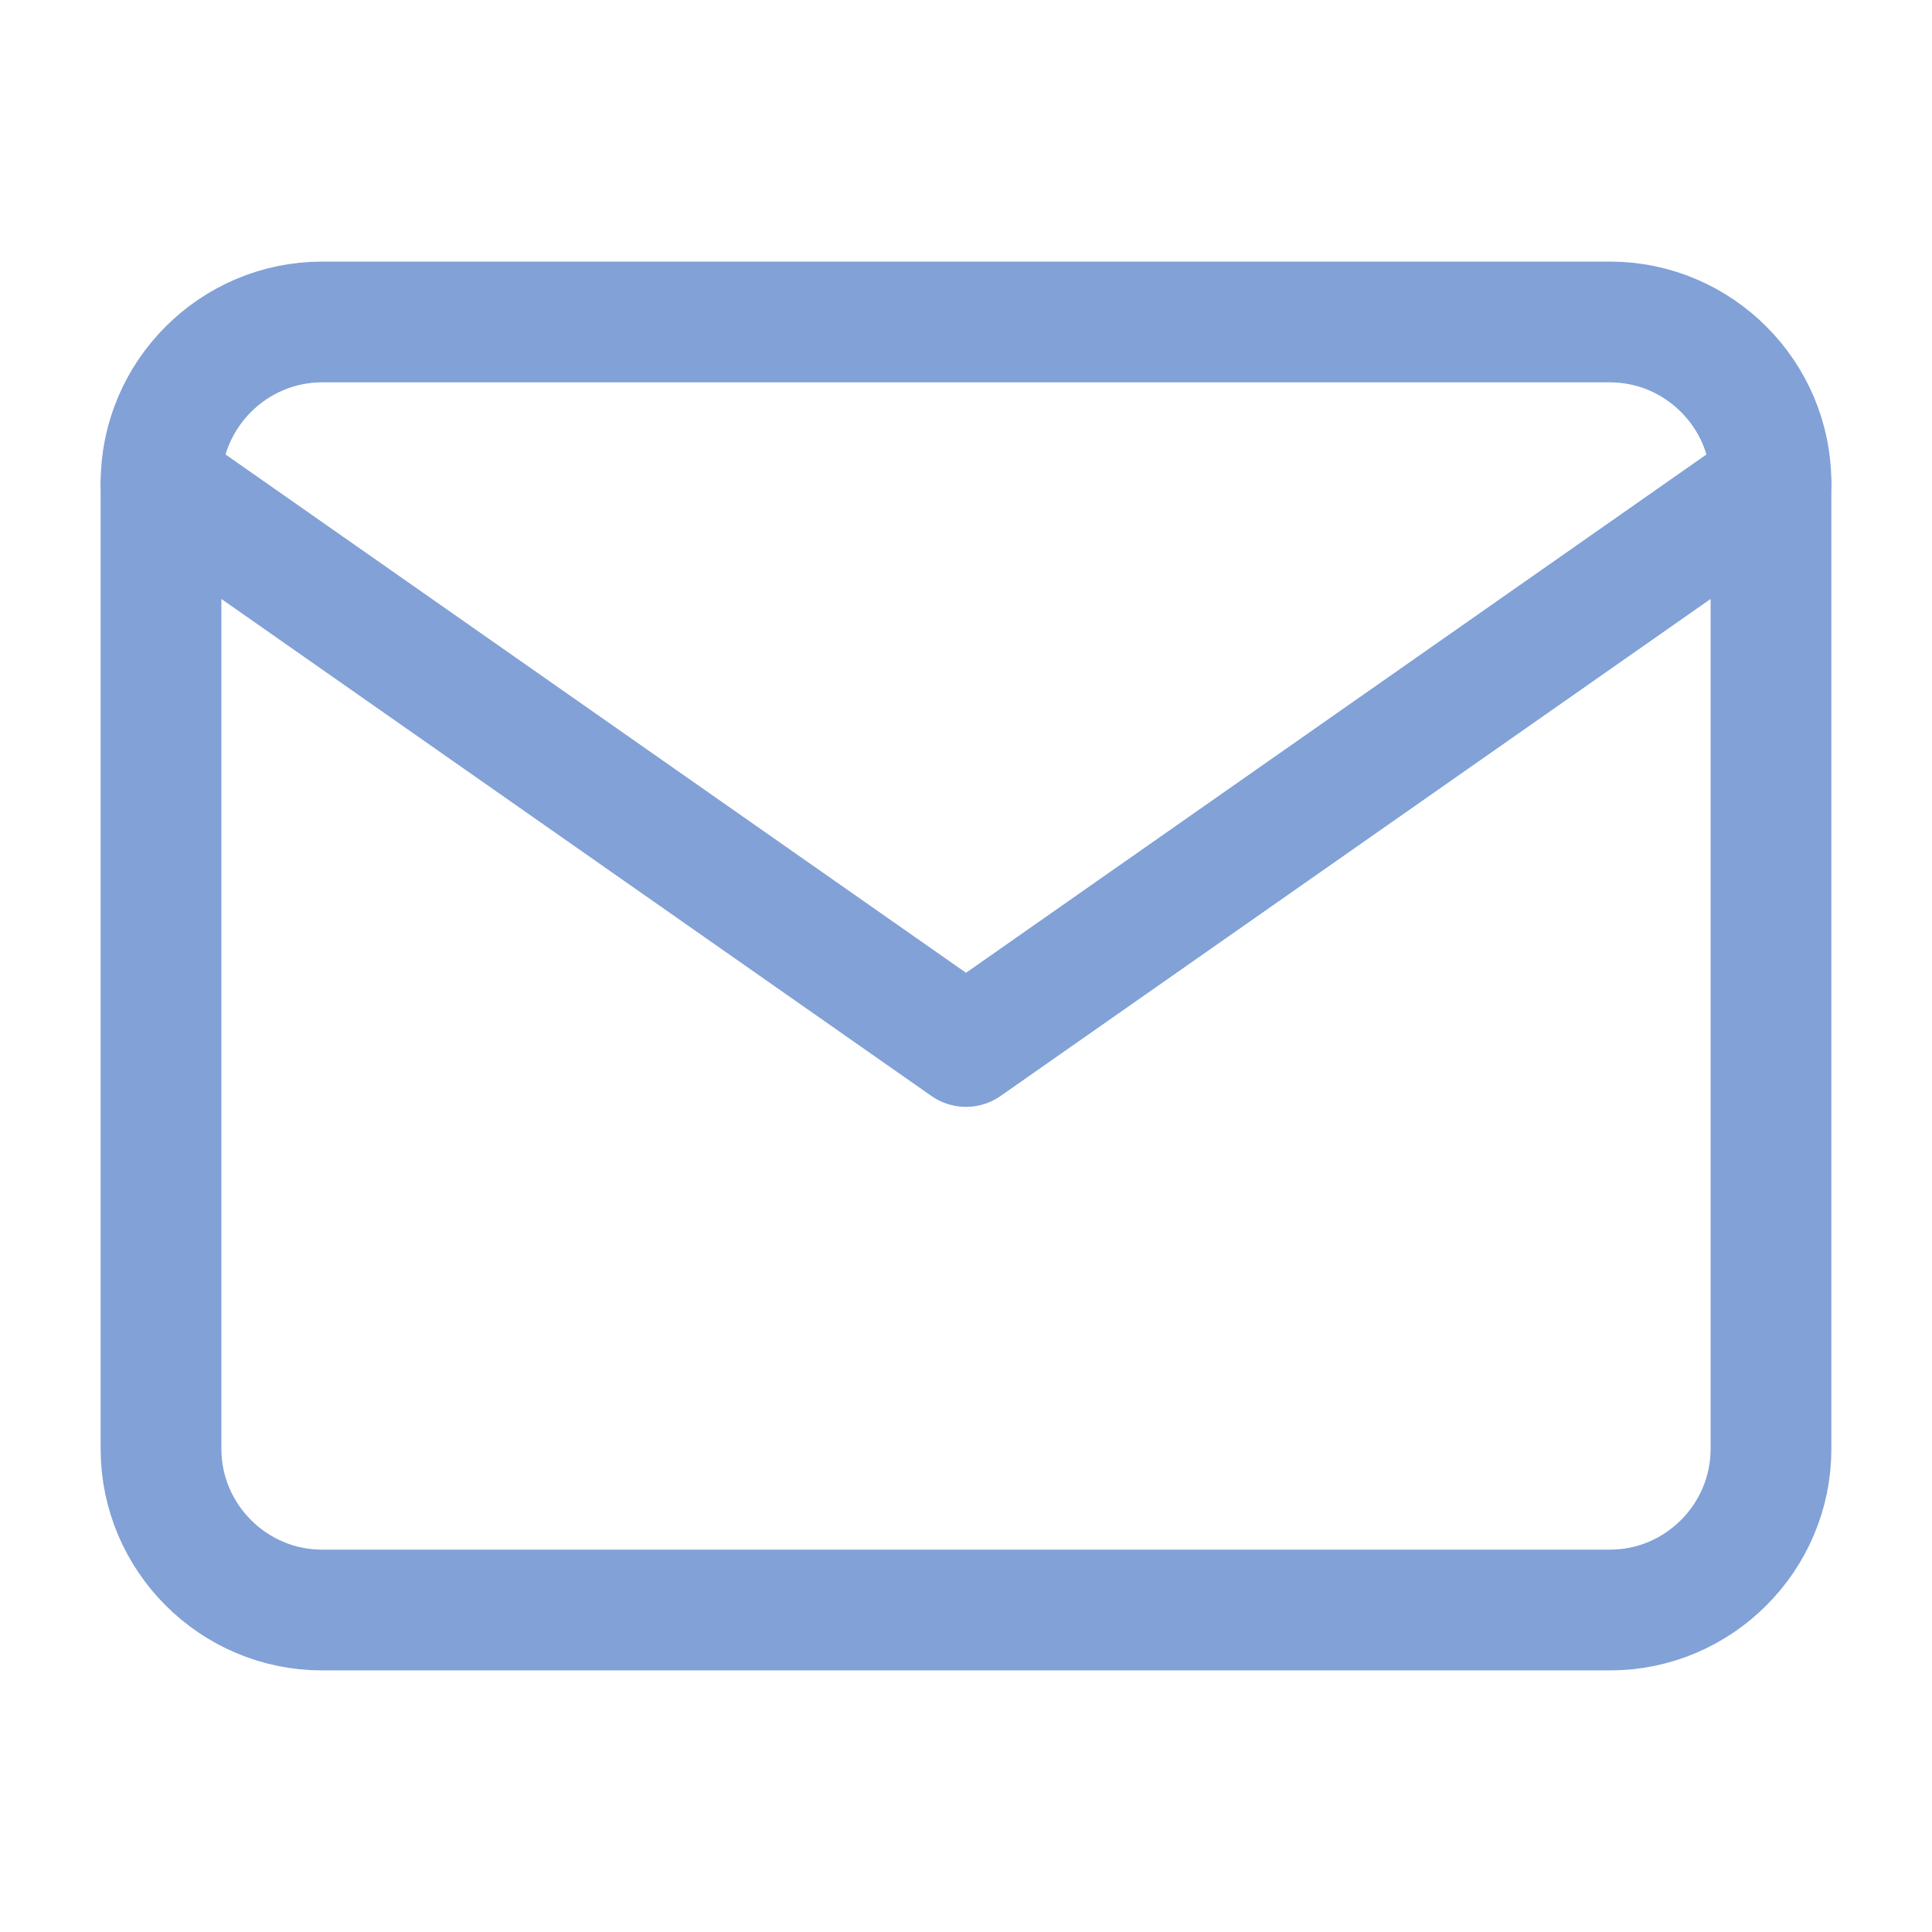
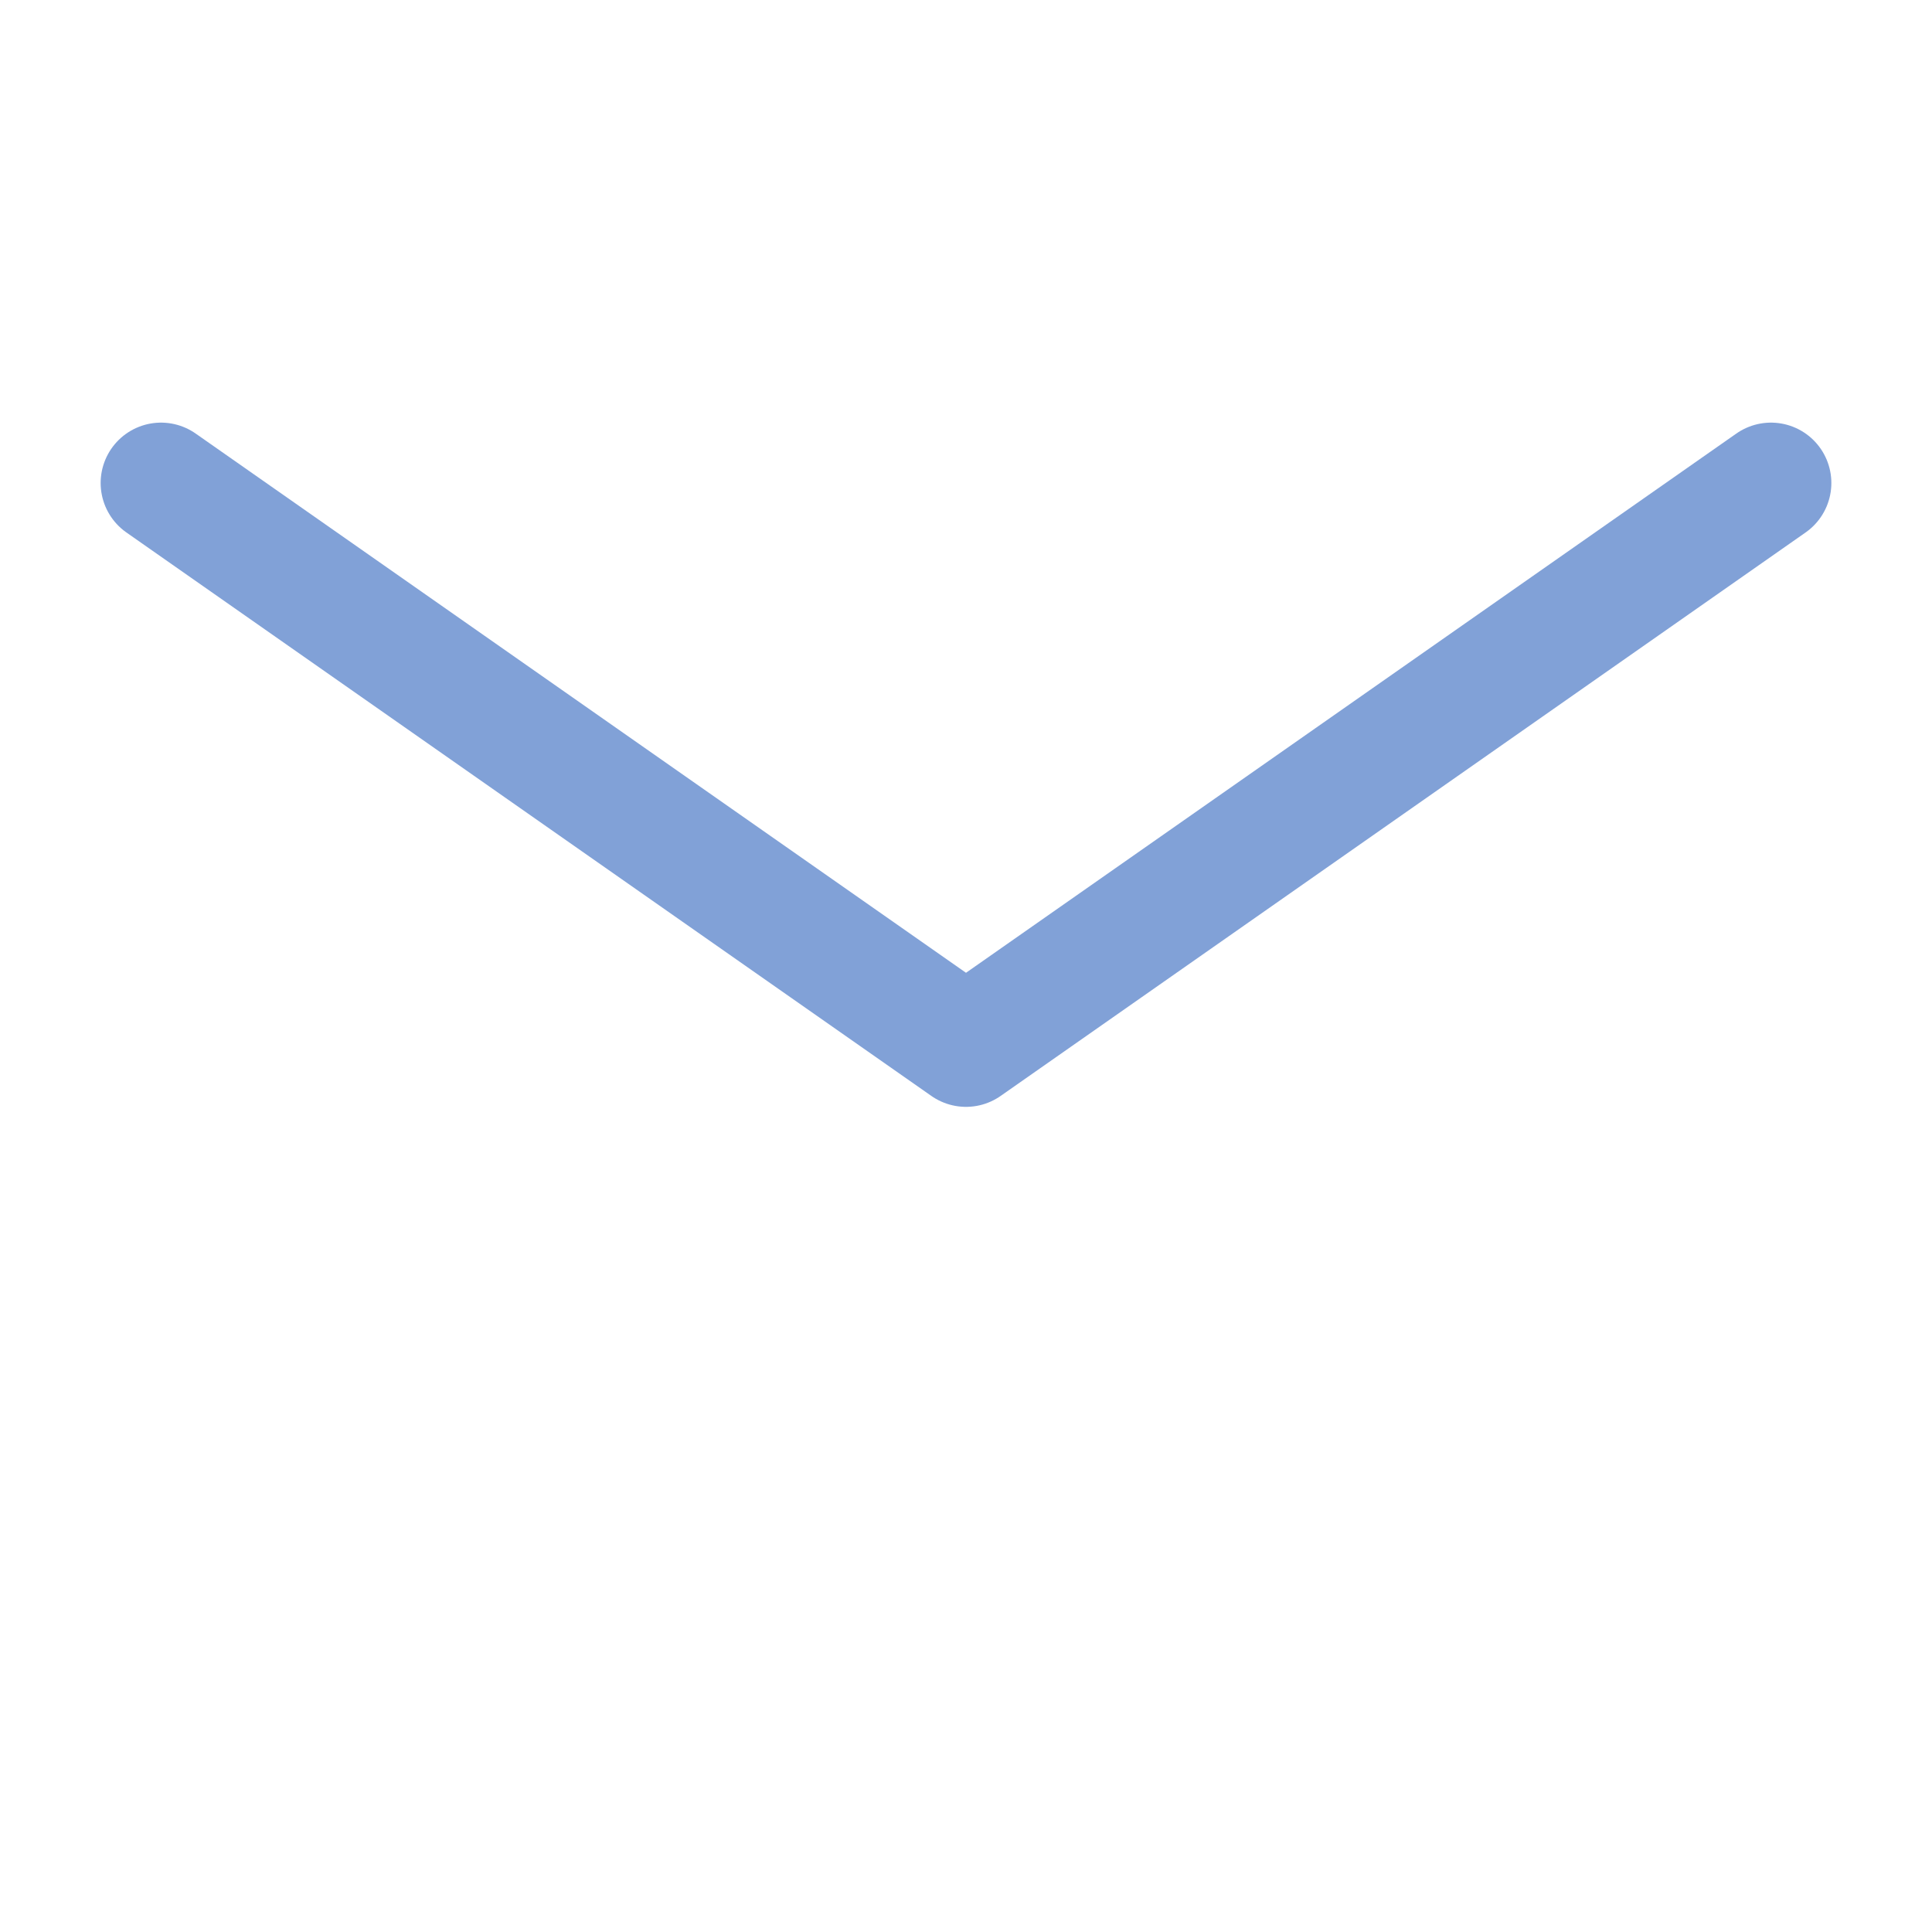
<svg xmlns="http://www.w3.org/2000/svg" width="32" height="32" viewBox="0 0 32 32" fill="none">
-   <path d="M5.333 5.333H26.667C28.133 5.333 29.333 6.533 29.333 8V24C29.333 25.467 28.133 26.667 26.667 26.667H5.333C3.867 26.667 2.667 25.467 2.667 24V8C2.667 6.533 3.867 5.333 5.333 5.333Z" stroke="#81A1D7" stroke-linecap="round" stroke-width="2" stroke-linejoin="round" />
  <path d="M29.333 8L16 17.333L2.667 8" stroke="#81A1D7" stroke-linecap="round" stroke-width="2" stroke-linejoin="round" />
</svg>